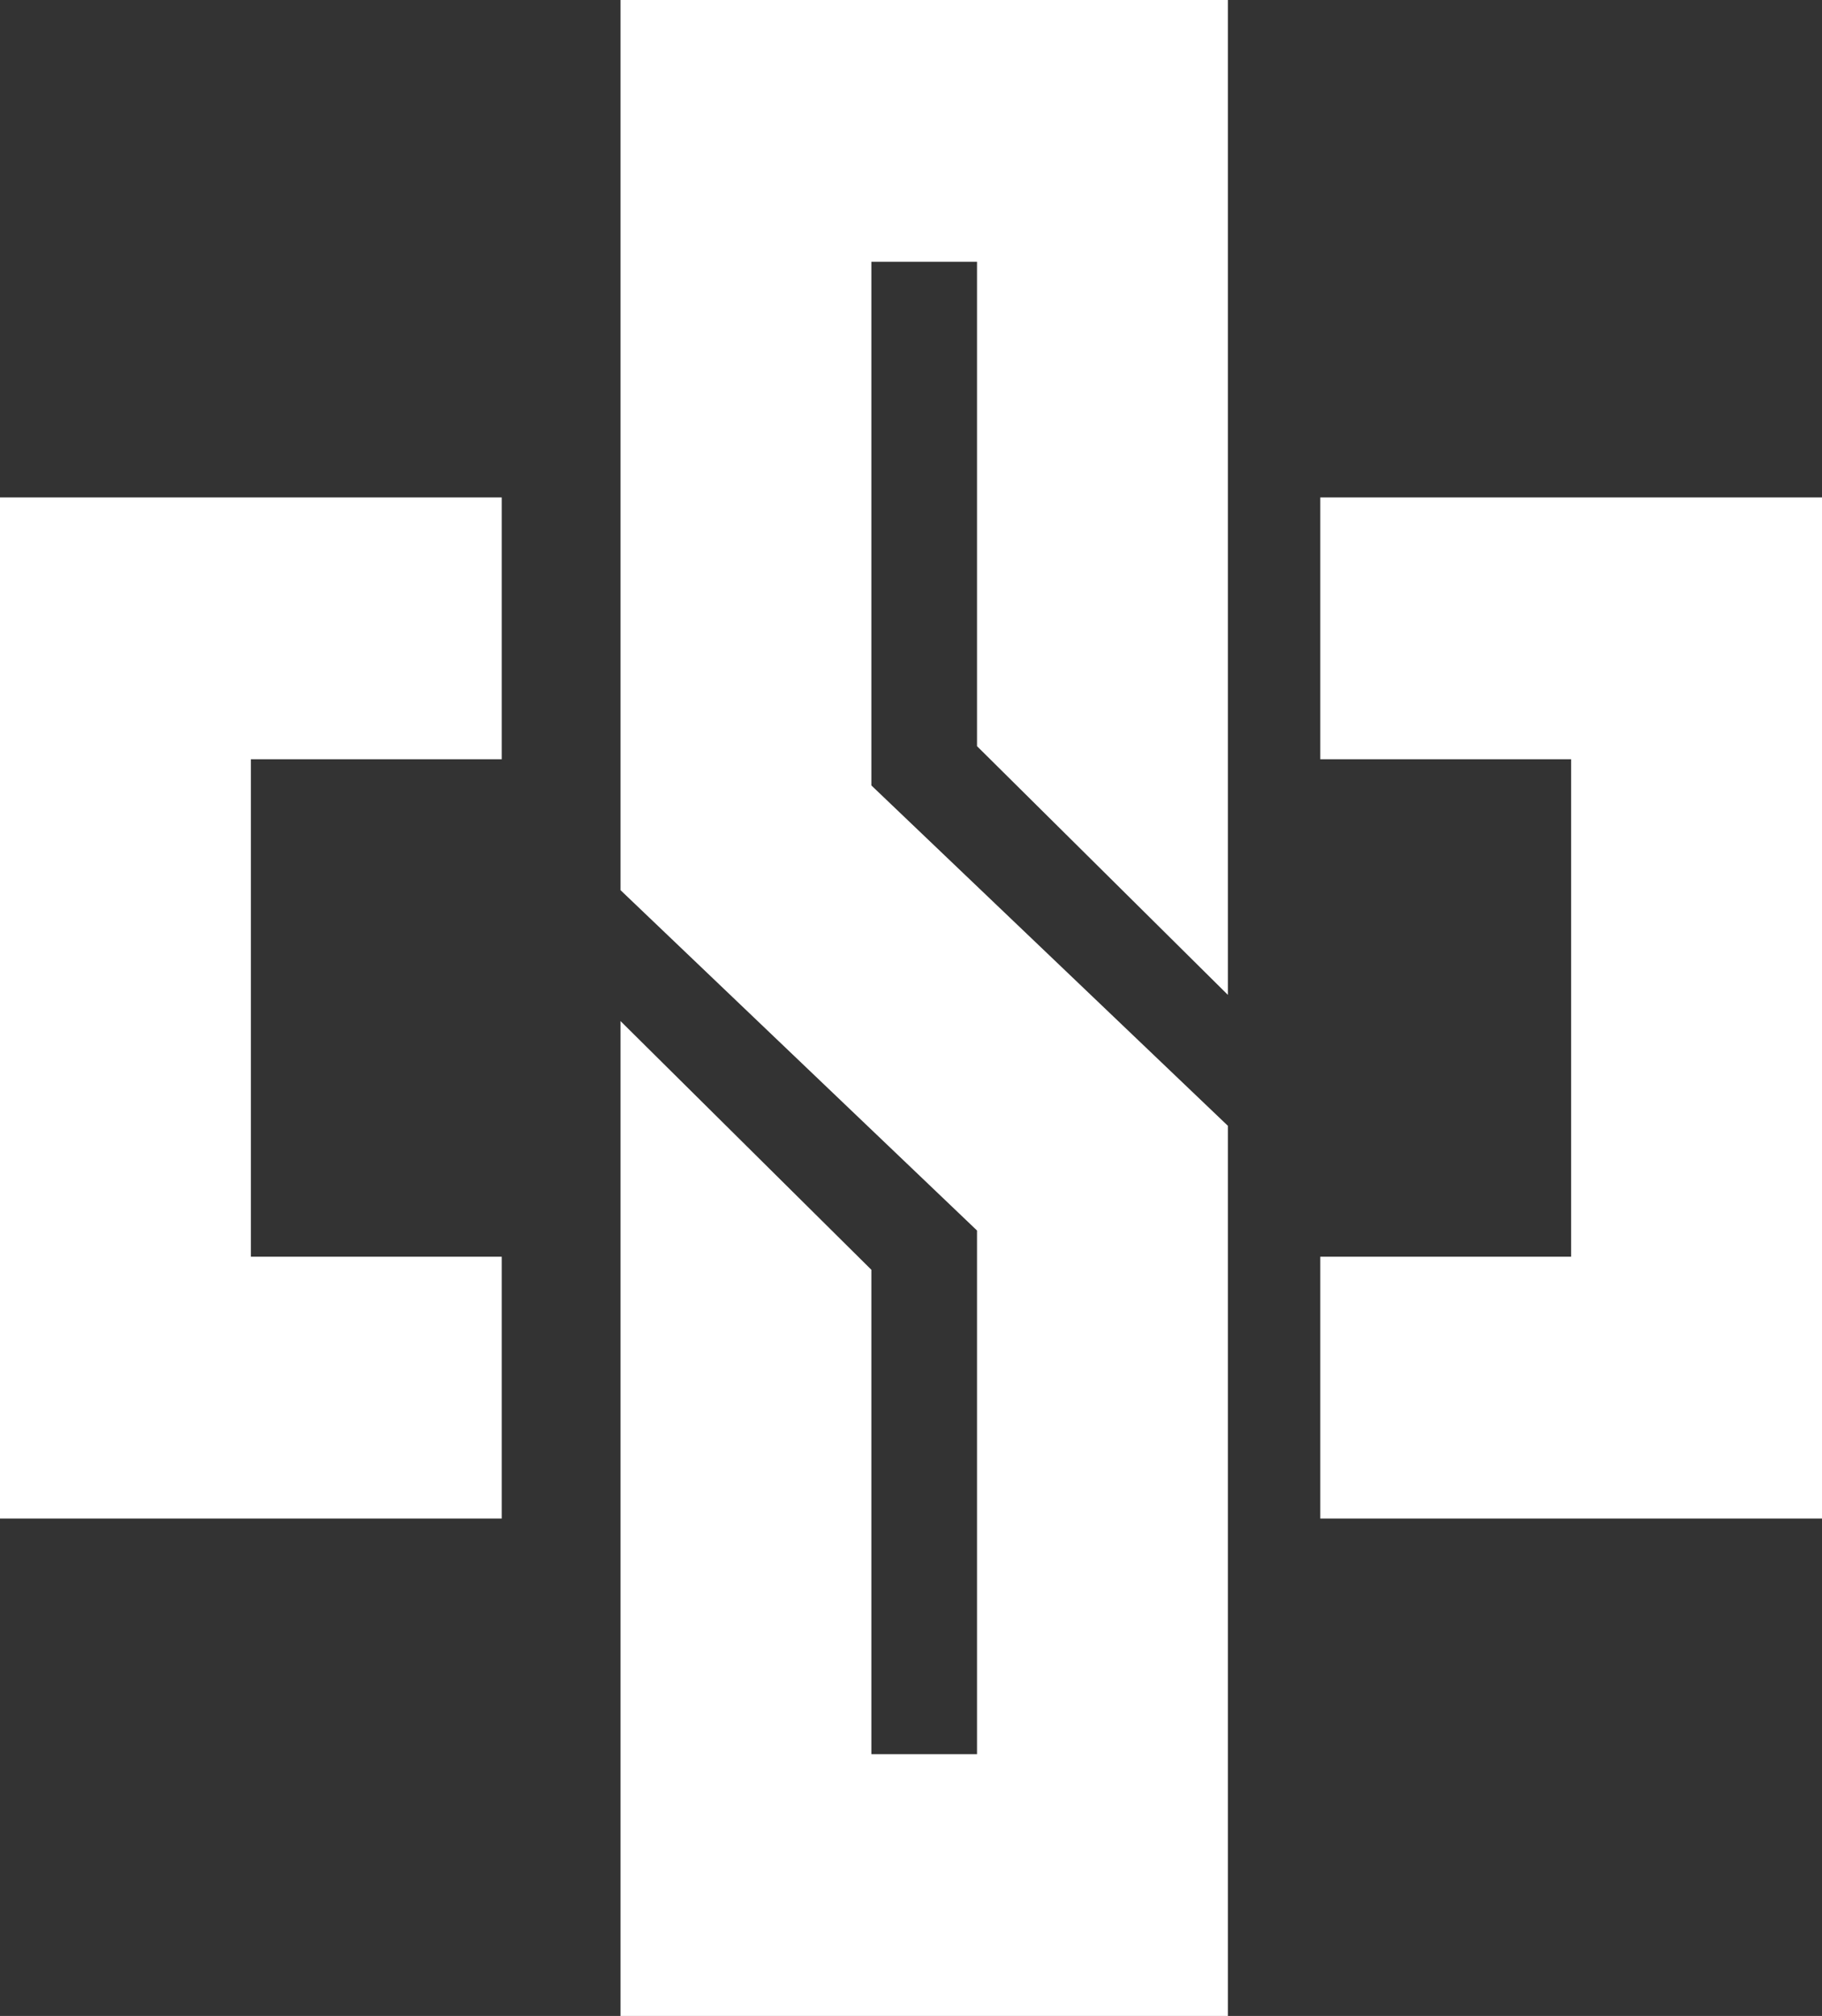
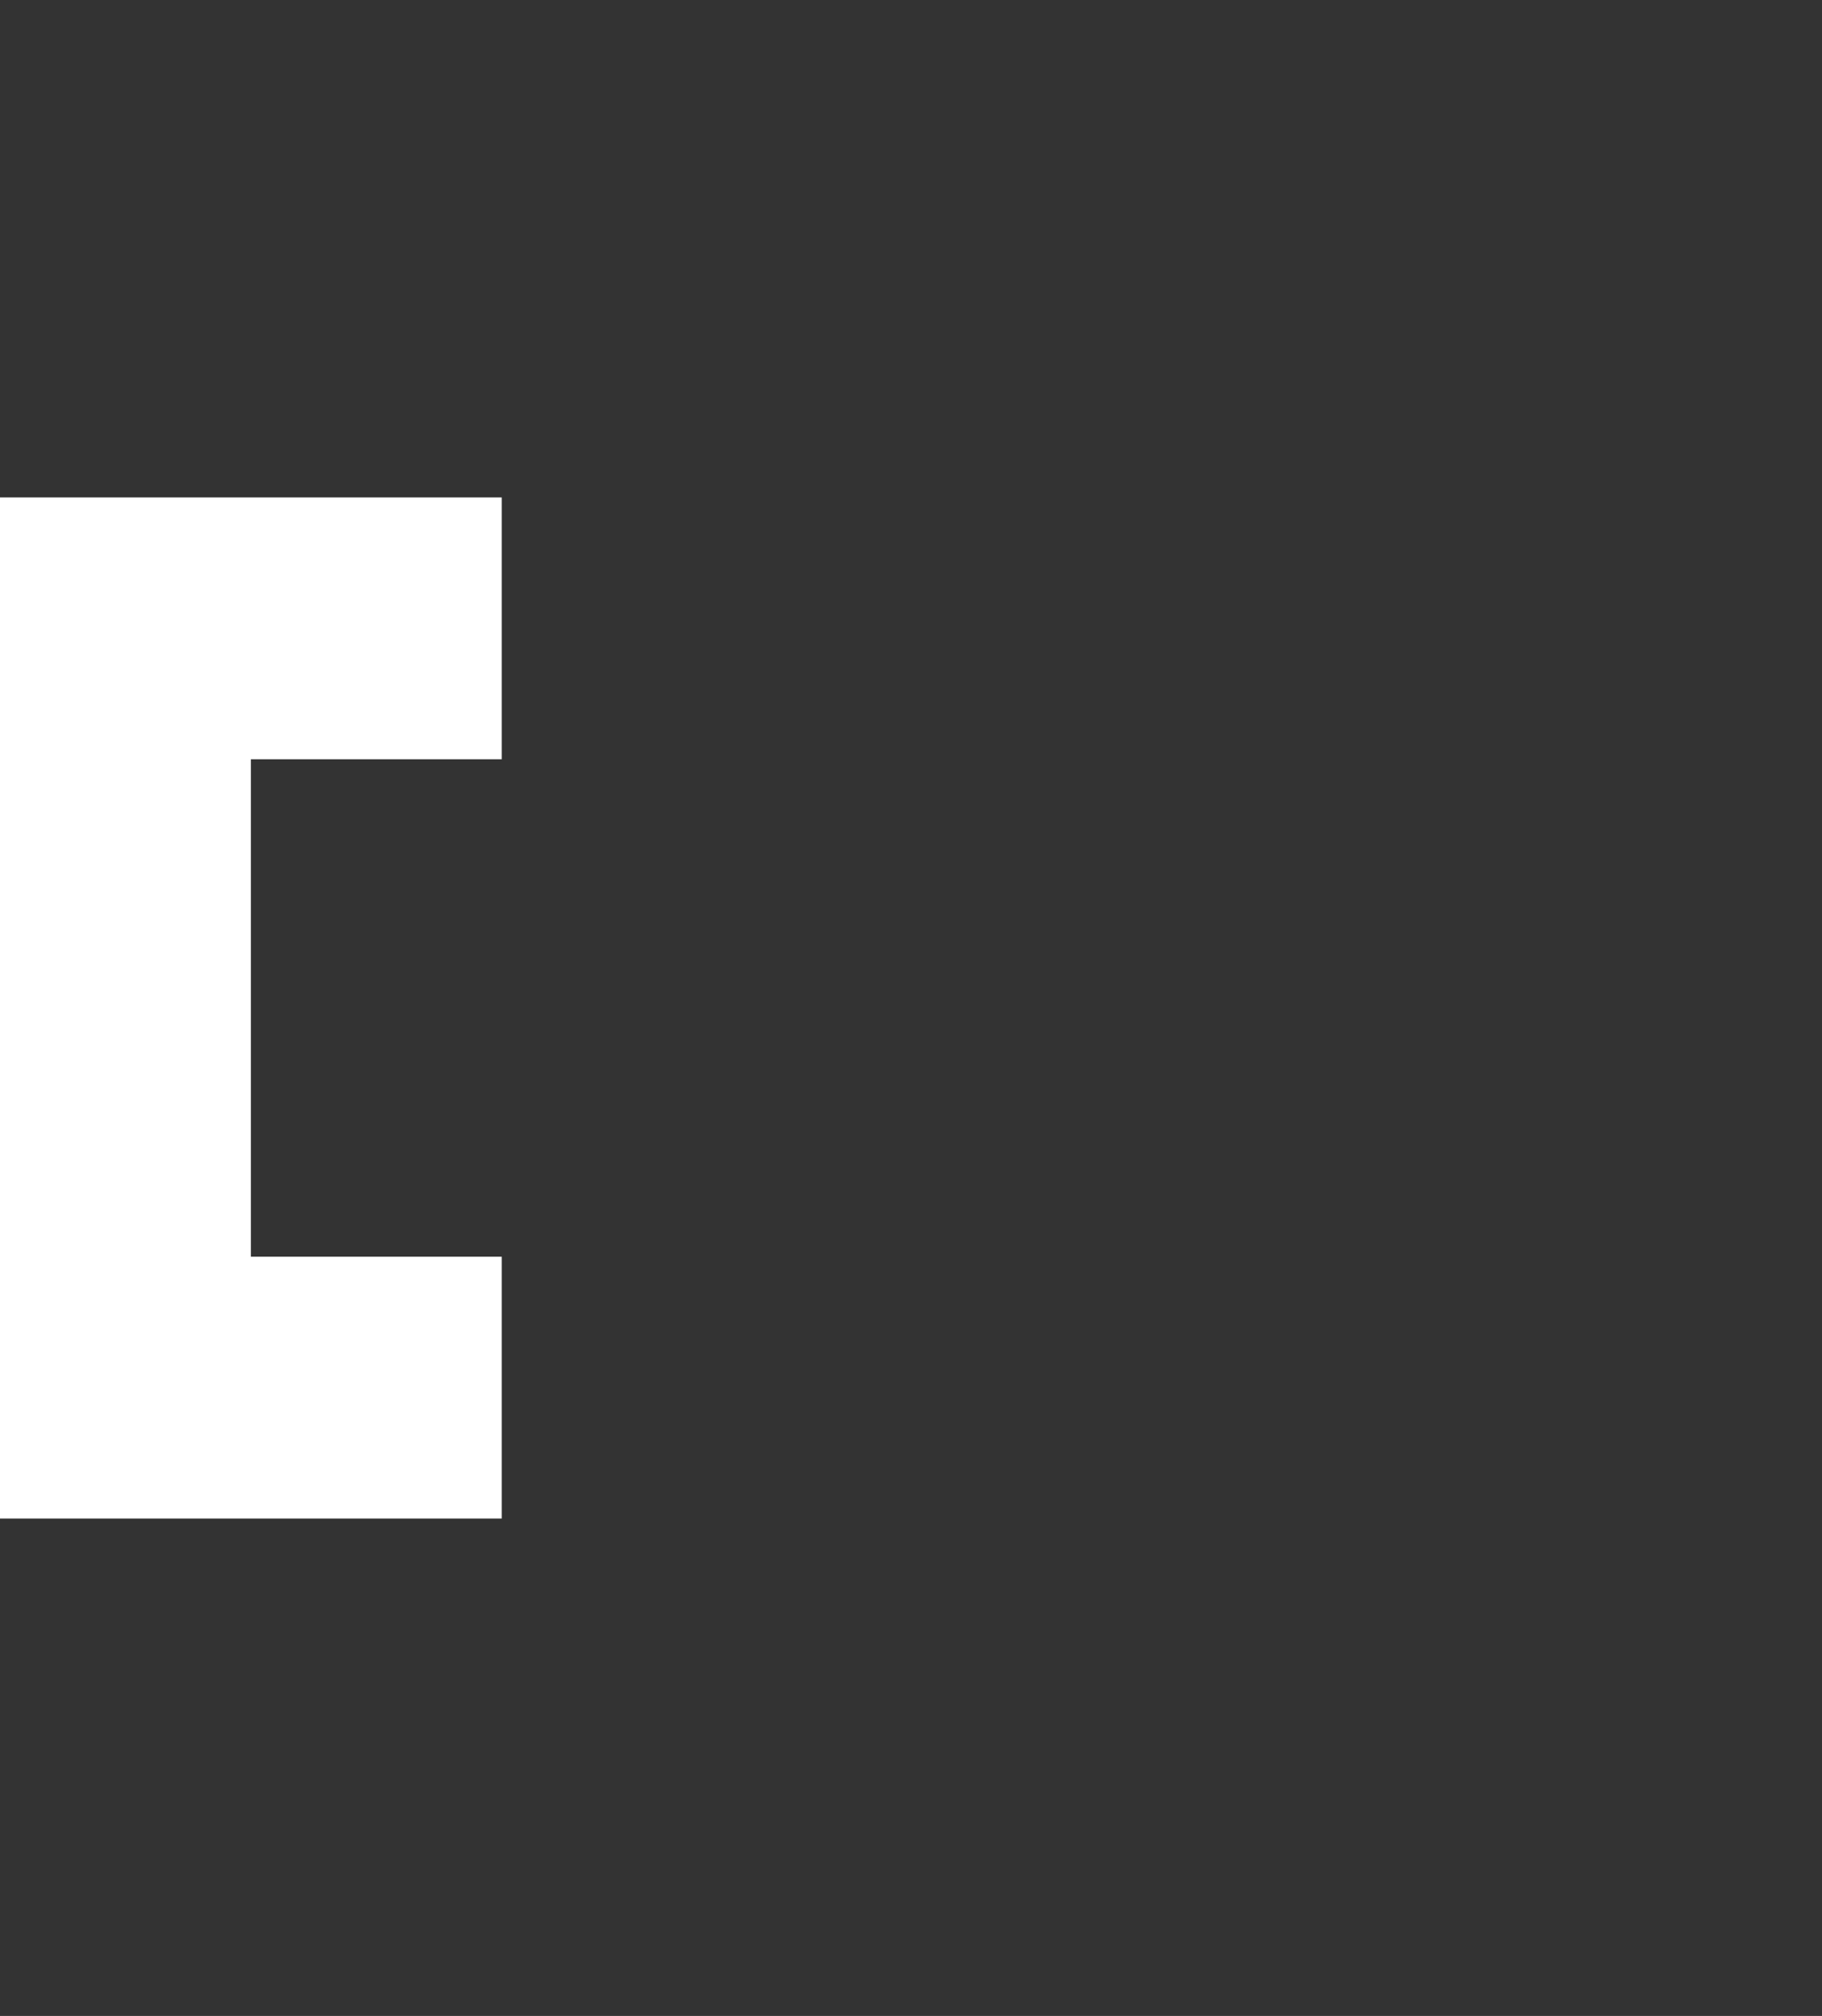
<svg xmlns="http://www.w3.org/2000/svg" width="47" height="52" viewBox="0 0 47 52" fill="none">
  <rect x="0" y="0" width="47" height="52" fill="#333333" stroke="none" />
-   <path d="M31.674 25.662L25.203 19.247V6.753H22.478V20.26L31.674 29.039V52H16.007V26.338L22.478 32.753V45.247H25.203V31.74L16.007 22.961V0H31.674V25.662Z" fill="white" />
  <path d="M12.942 19.584H6.471V32.416H12.942V39.169H0V12.831H12.942V19.584Z" fill="white" />
-   <path d="M47 12.831V39.169H34.058V32.416H40.529V19.584H34.058V12.831H47Z" fill="white" />
</svg>